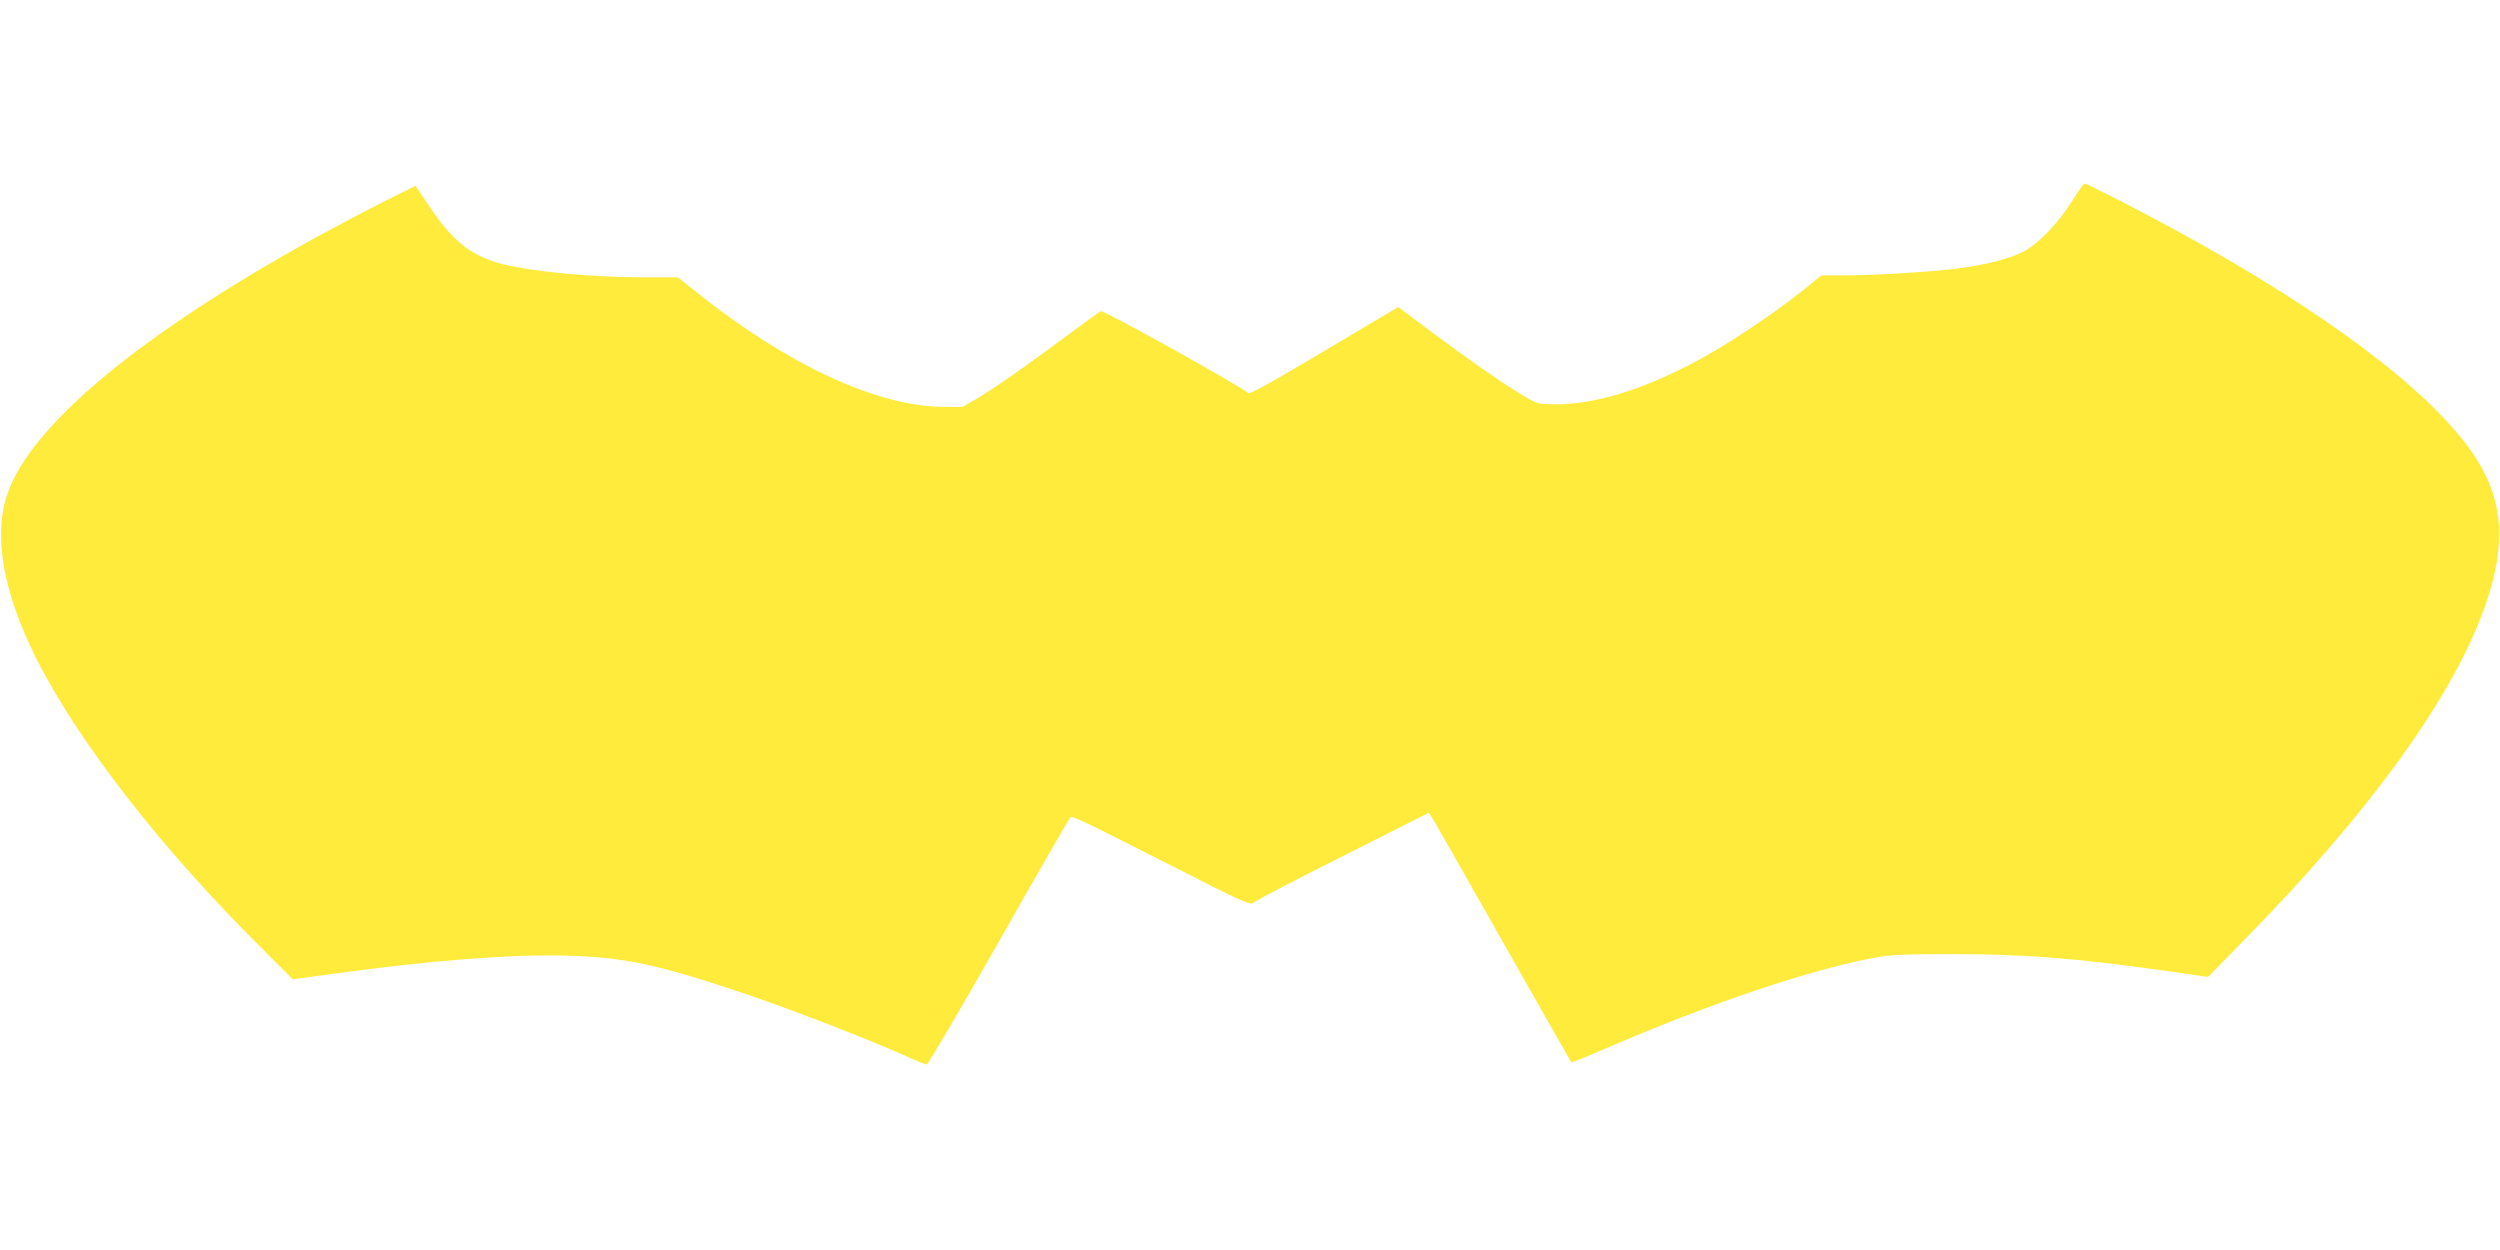
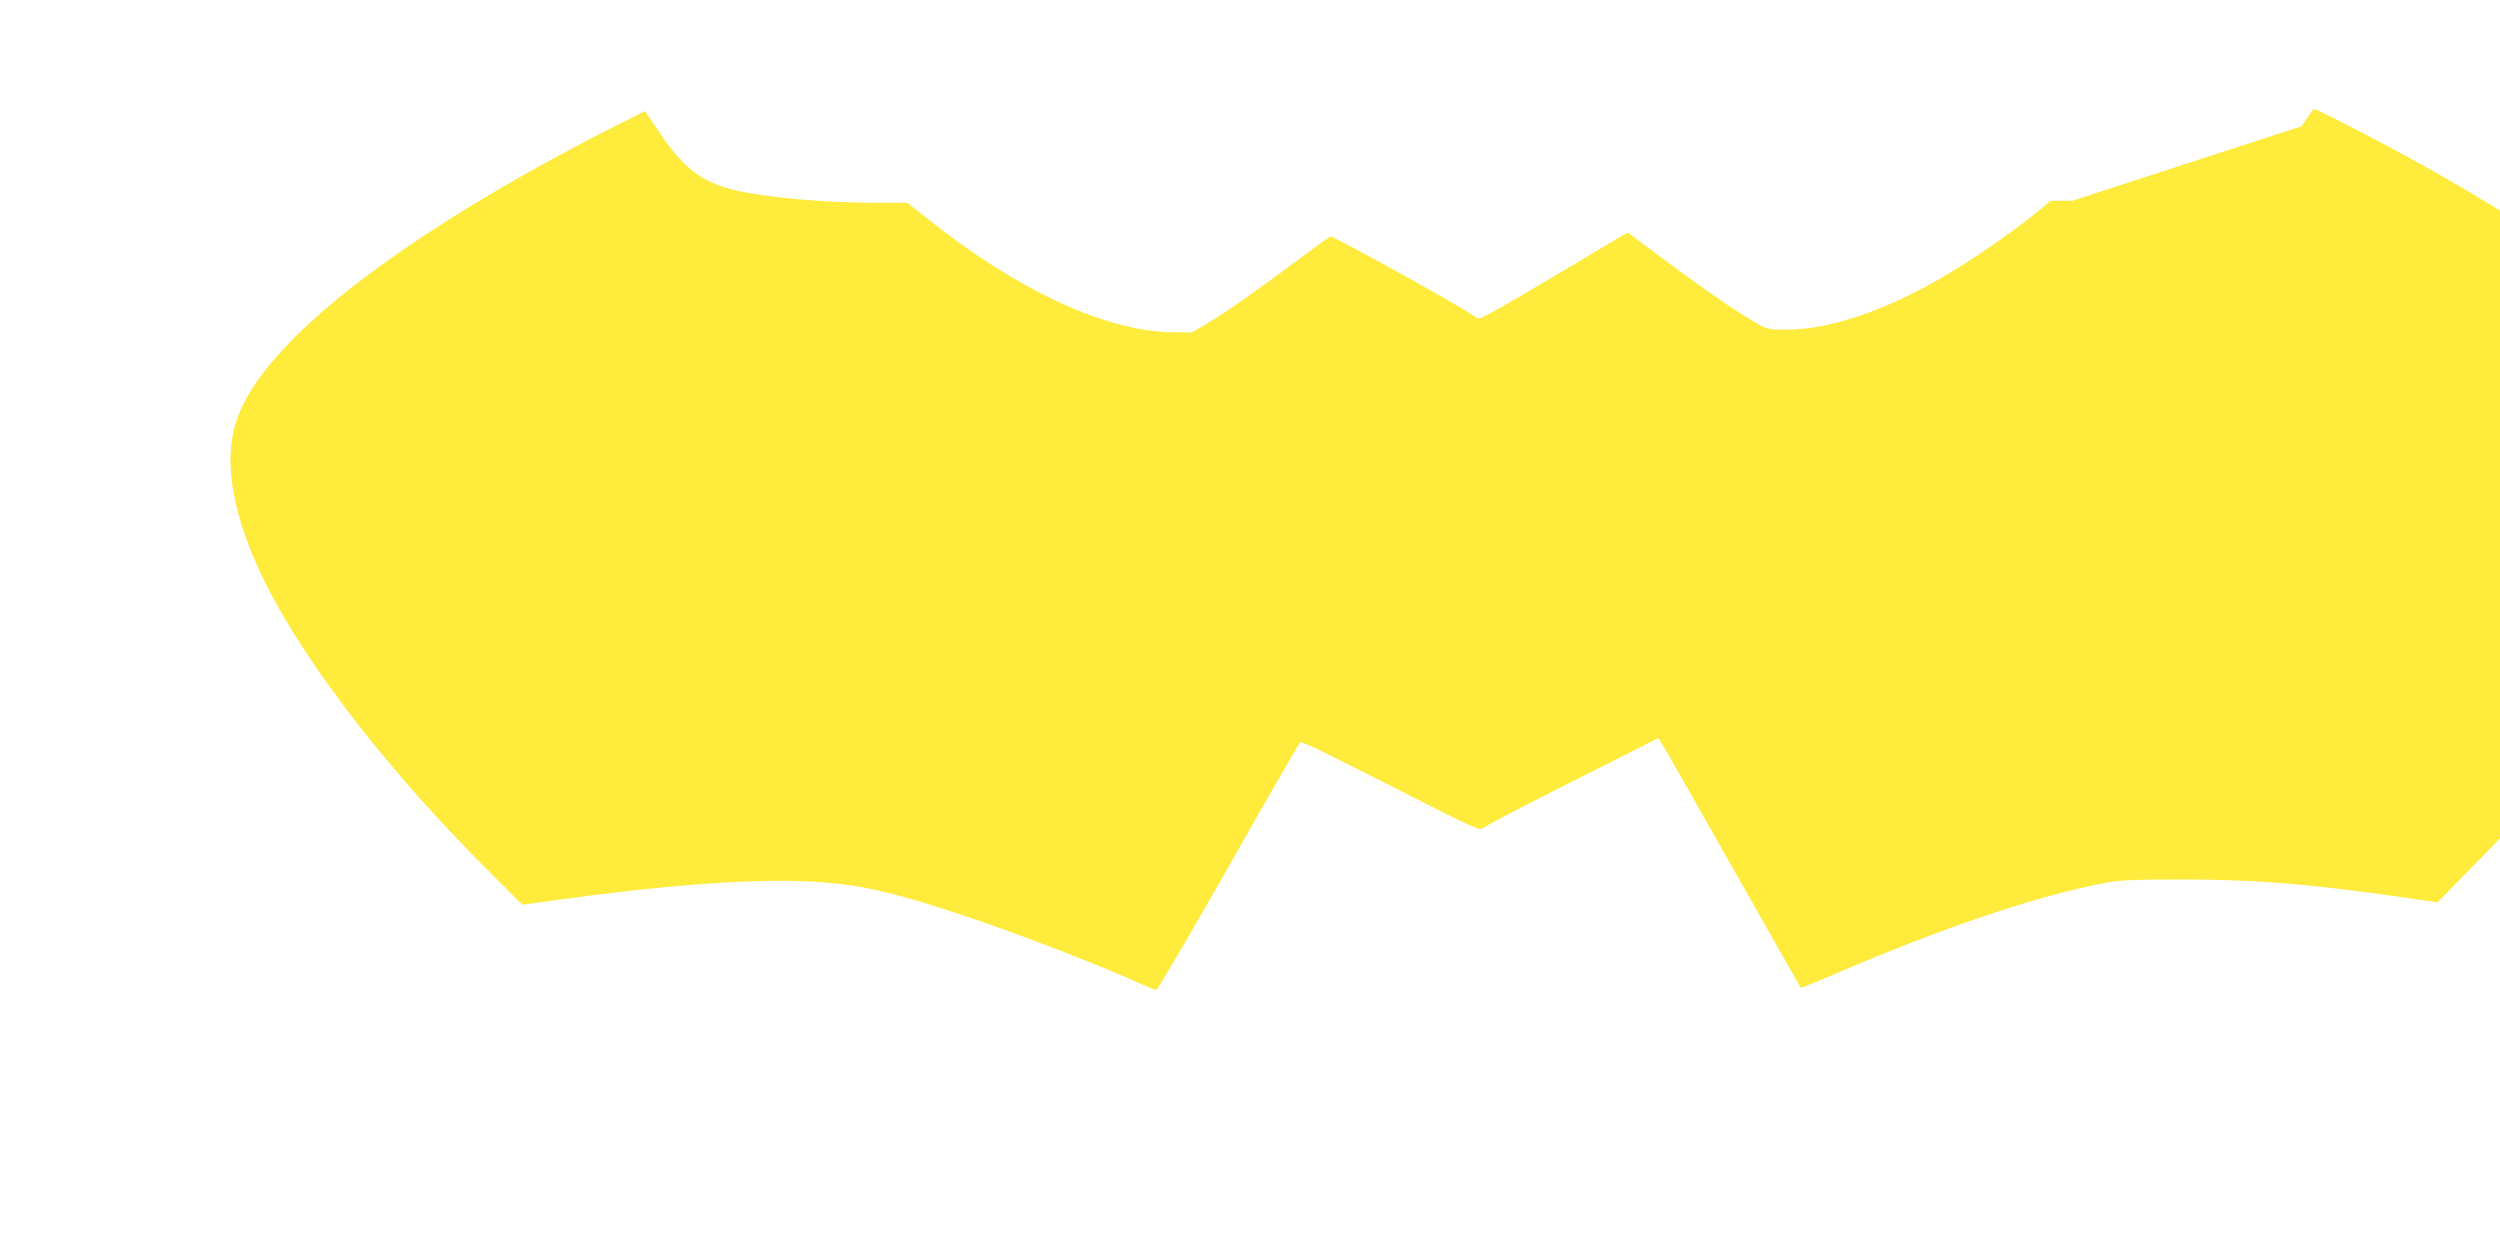
<svg xmlns="http://www.w3.org/2000/svg" version="1.0" width="1280pt" height="640pt" viewBox="0 0 1280 640" preserveAspectRatio="xMidYMid meet">
  <g transform="translate(0,640) scale(0.1,-0.1)" fill="#ffeb3b" stroke="none">
-     <path d="M10610 5372 c-76 -120 -177 -224 -254 -262 -78 -38 -186 -65 -334 -85 -134 -17 -426 -35 -587 -35 l-110 0 -50 -41 c-140 -116 -353 -263 -519 -359 -292 -168 -570 -260 -788 -260 -91 0 -95 1 -161 40 -99 57 -297 195 -485 336 l-163 122 -382 -227 c-283 -168 -383 -224 -388 -213 -7 18 -738 425 -753 419 -6 -3 -83 -58 -171 -124 -210 -156 -372 -270 -464 -324 l-74 -43 -101 1 c-339 4 -794 215 -1256 584 l-100 79 -167 0 c-267 0 -566 28 -723 66 -165 41 -260 115 -384 301 l-68 102 -158 -79 c-87 -43 -243 -126 -348 -183 -904 -498 -1468 -967 -1586 -1321 -71 -212 -19 -500 150 -838 212 -422 639 -972 1153 -1482 l160 -160 198 27 c508 70 922 102 1208 94 291 -9 456 -43 885 -187 247 -82 683 -251 864 -334 43 -20 84 -36 91 -36 7 0 173 284 370 630 196 347 361 632 365 635 12 8 60 -15 509 -243 387 -197 414 -209 430 -193 9 9 215 117 457 238 l440 222 32 -52 c17 -29 180 -315 362 -637 183 -322 333 -587 335 -589 2 -2 77 28 167 67 549 237 1050 406 1388 469 78 15 150 18 405 18 366 0 649 -23 1120 -91 l180 -26 190 194 c644 656 1068 1245 1230 1709 111 320 93 547 -63 776 -220 322 -748 720 -1505 1135 -211 115 -471 248 -484 248 -5 -1 -33 -40 -63 -88z" />
+     <path d="M10610 5372 l-110 0 -50 -41 c-140 -116 -353 -263 -519 -359 -292 -168 -570 -260 -788 -260 -91 0 -95 1 -161 40 -99 57 -297 195 -485 336 l-163 122 -382 -227 c-283 -168 -383 -224 -388 -213 -7 18 -738 425 -753 419 -6 -3 -83 -58 -171 -124 -210 -156 -372 -270 -464 -324 l-74 -43 -101 1 c-339 4 -794 215 -1256 584 l-100 79 -167 0 c-267 0 -566 28 -723 66 -165 41 -260 115 -384 301 l-68 102 -158 -79 c-87 -43 -243 -126 -348 -183 -904 -498 -1468 -967 -1586 -1321 -71 -212 -19 -500 150 -838 212 -422 639 -972 1153 -1482 l160 -160 198 27 c508 70 922 102 1208 94 291 -9 456 -43 885 -187 247 -82 683 -251 864 -334 43 -20 84 -36 91 -36 7 0 173 284 370 630 196 347 361 632 365 635 12 8 60 -15 509 -243 387 -197 414 -209 430 -193 9 9 215 117 457 238 l440 222 32 -52 c17 -29 180 -315 362 -637 183 -322 333 -587 335 -589 2 -2 77 28 167 67 549 237 1050 406 1388 469 78 15 150 18 405 18 366 0 649 -23 1120 -91 l180 -26 190 194 c644 656 1068 1245 1230 1709 111 320 93 547 -63 776 -220 322 -748 720 -1505 1135 -211 115 -471 248 -484 248 -5 -1 -33 -40 -63 -88z" />
  </g>
</svg>